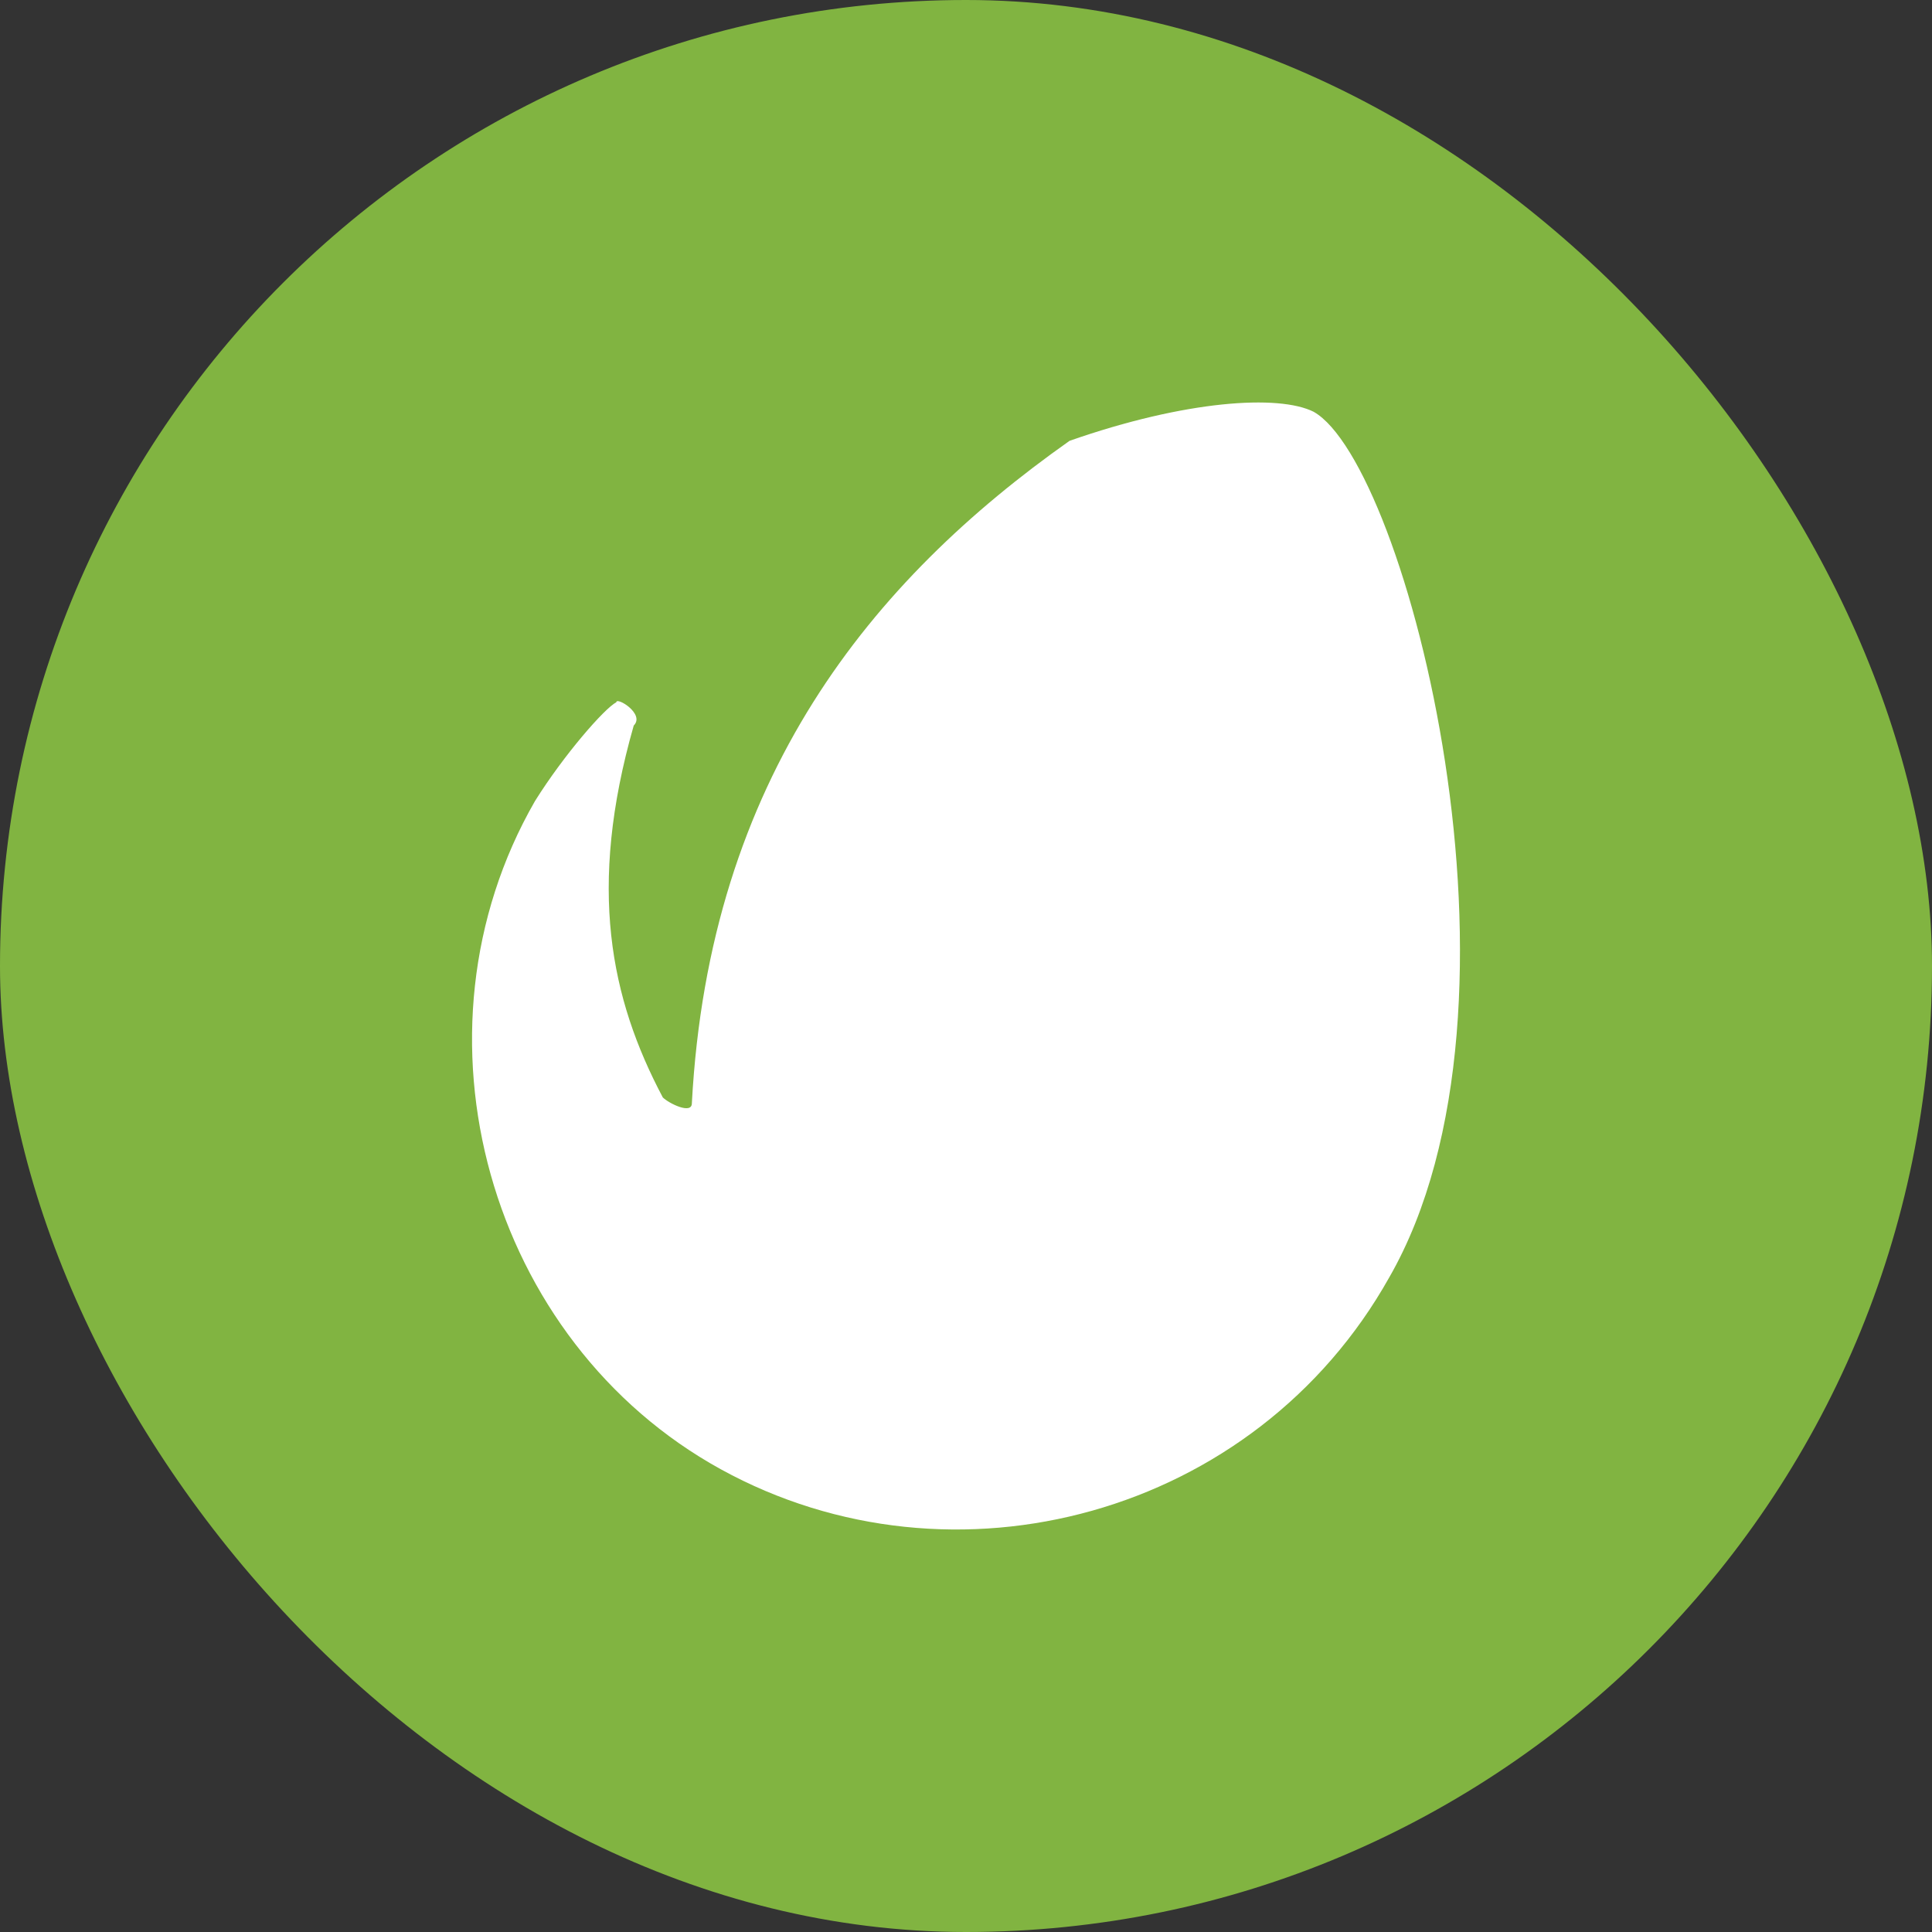
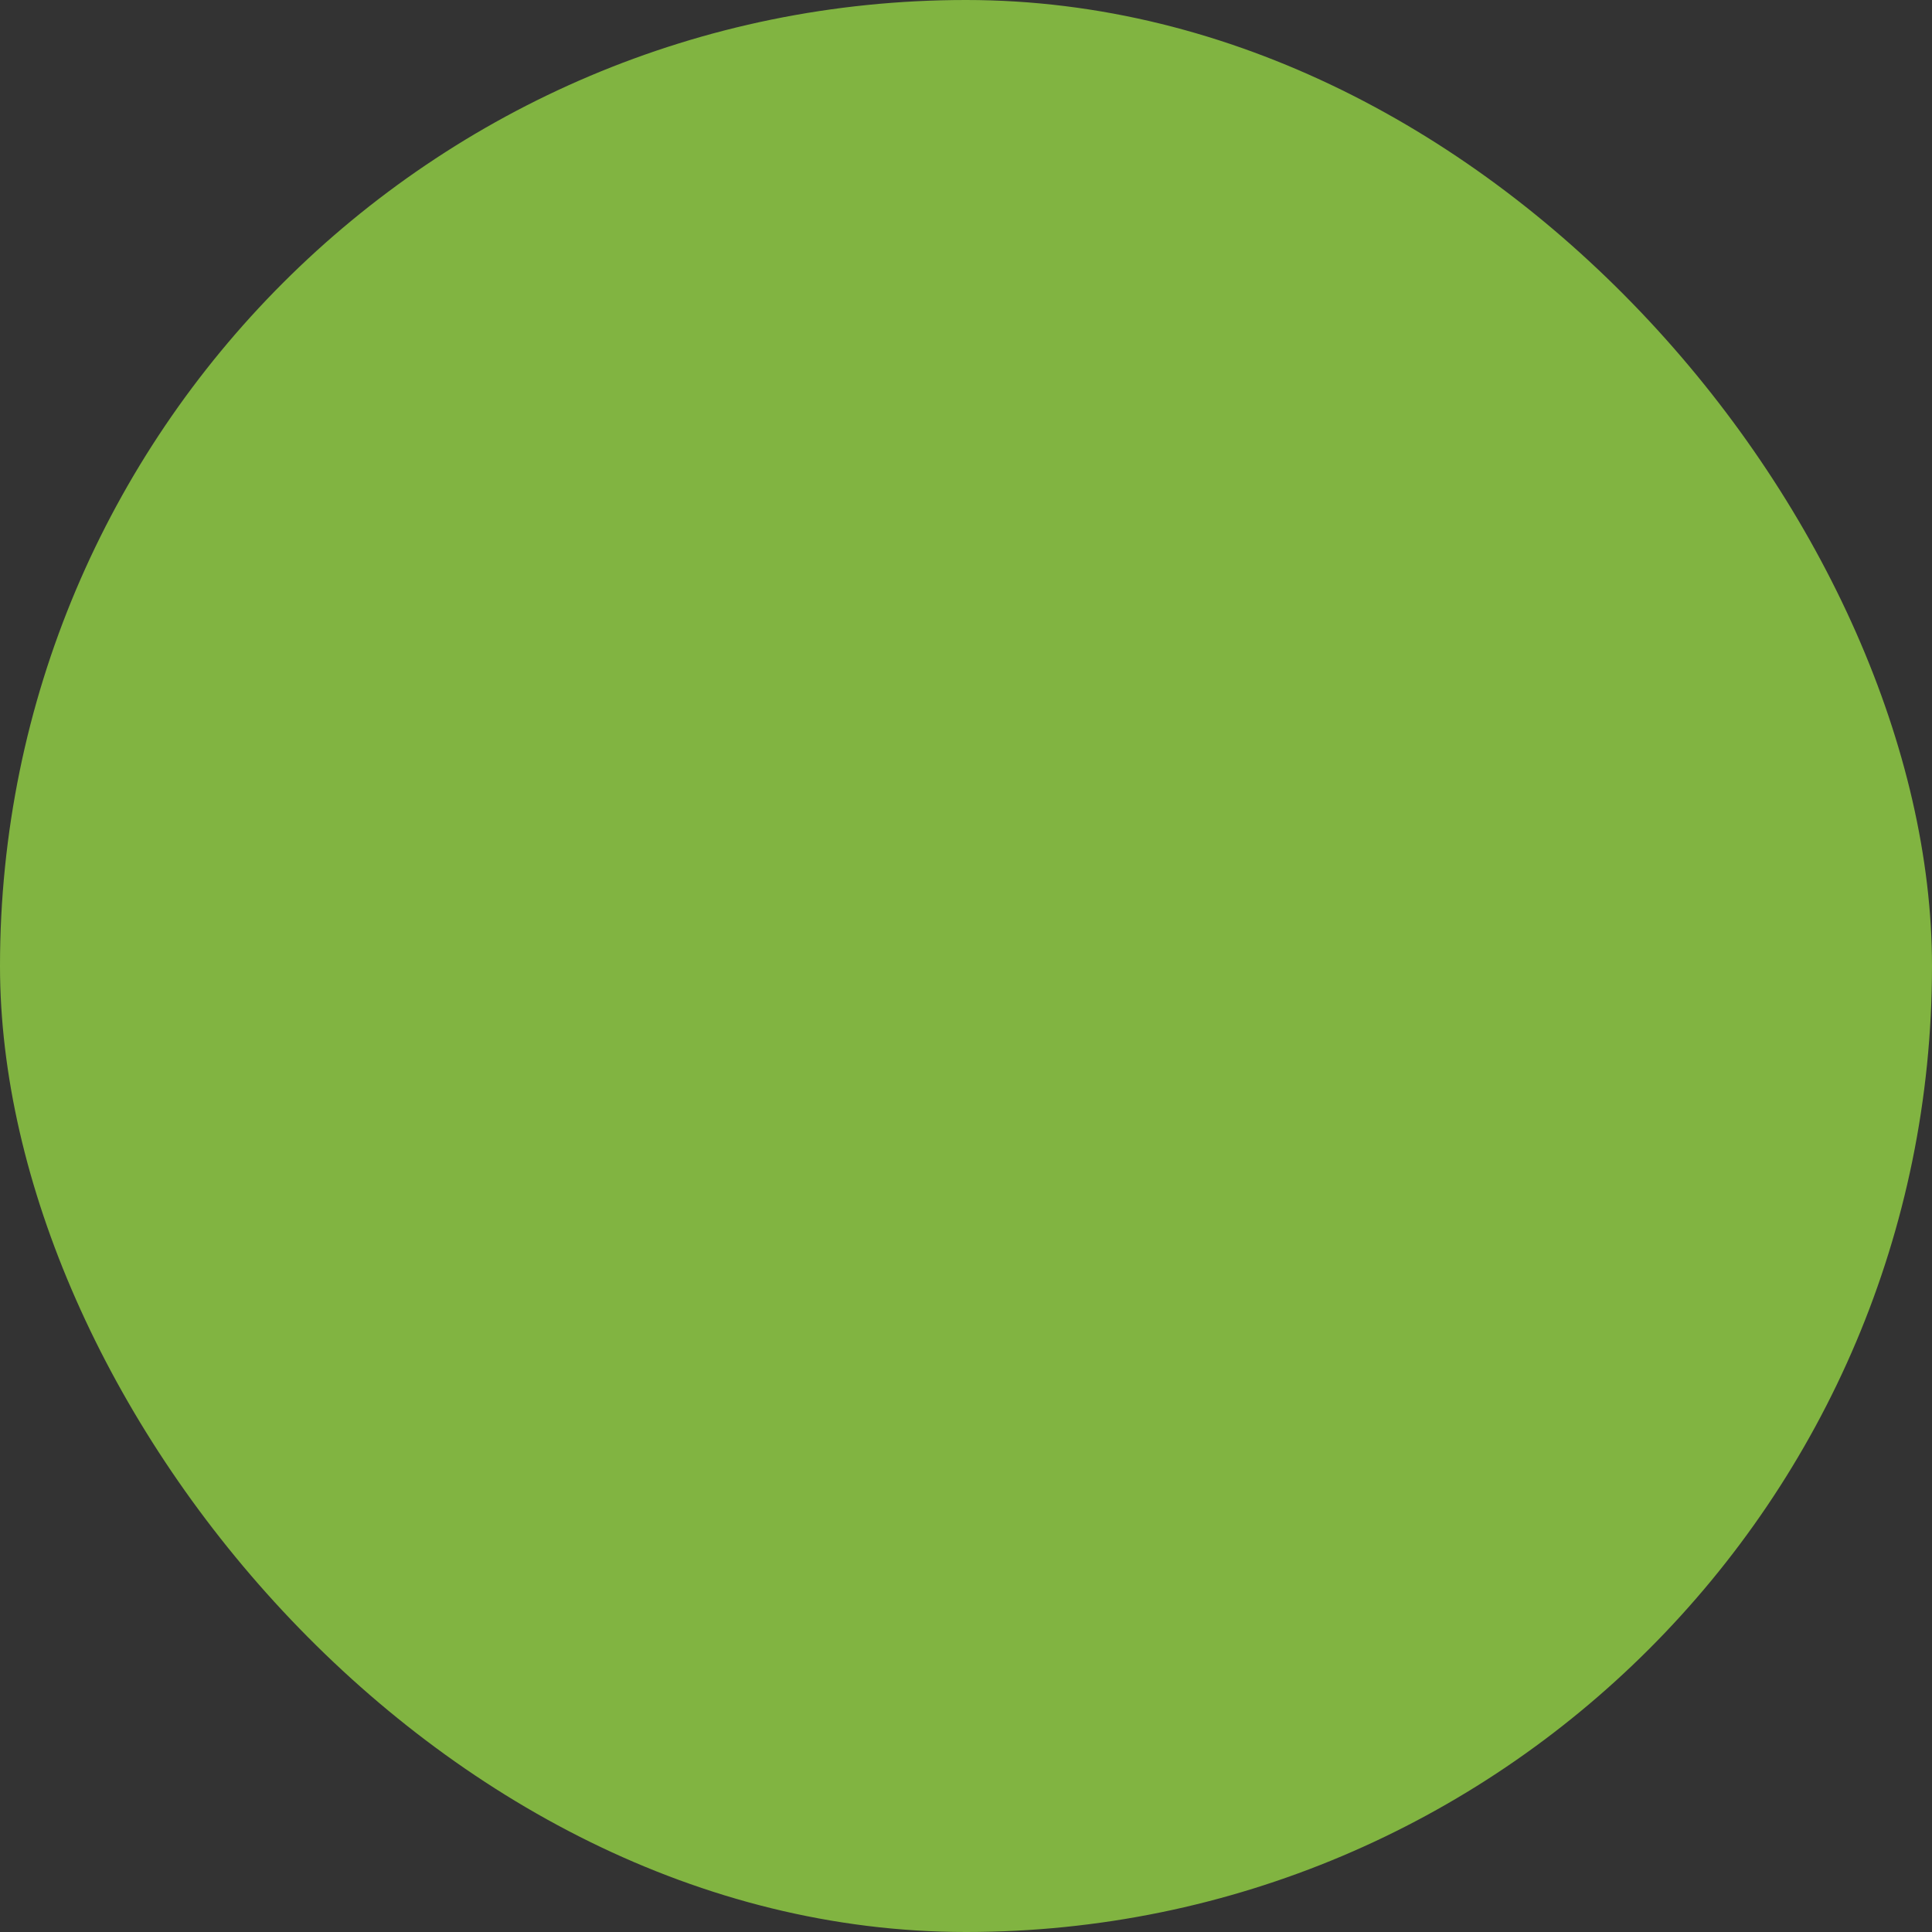
<svg xmlns="http://www.w3.org/2000/svg" width="48" height="48" viewBox="0 0 48 48" fill="none">
  <rect x="0" y="0" width="48" height="48" fill="#333333" stroke="none" />
  <rect width="48" height="48" rx="24" fill="#81B441" />
-   <path d="M32.636 10.23C31.77 9.797 29.46 9.941 26.573 10.952C21.664 14.417 17.622 19.325 17.189 27.41C17.189 27.699 16.612 27.41 16.467 27.265C15.168 24.811 14.59 22.068 15.745 18.026C16.034 17.737 15.312 17.304 15.312 17.448C15.024 17.593 14.013 18.748 13.291 19.903C9.971 25.677 12.136 33.329 17.911 36.505C23.686 39.681 31.193 37.66 34.513 31.741C38.411 24.956 34.946 11.53 32.636 10.23" fill="white" />
</svg>